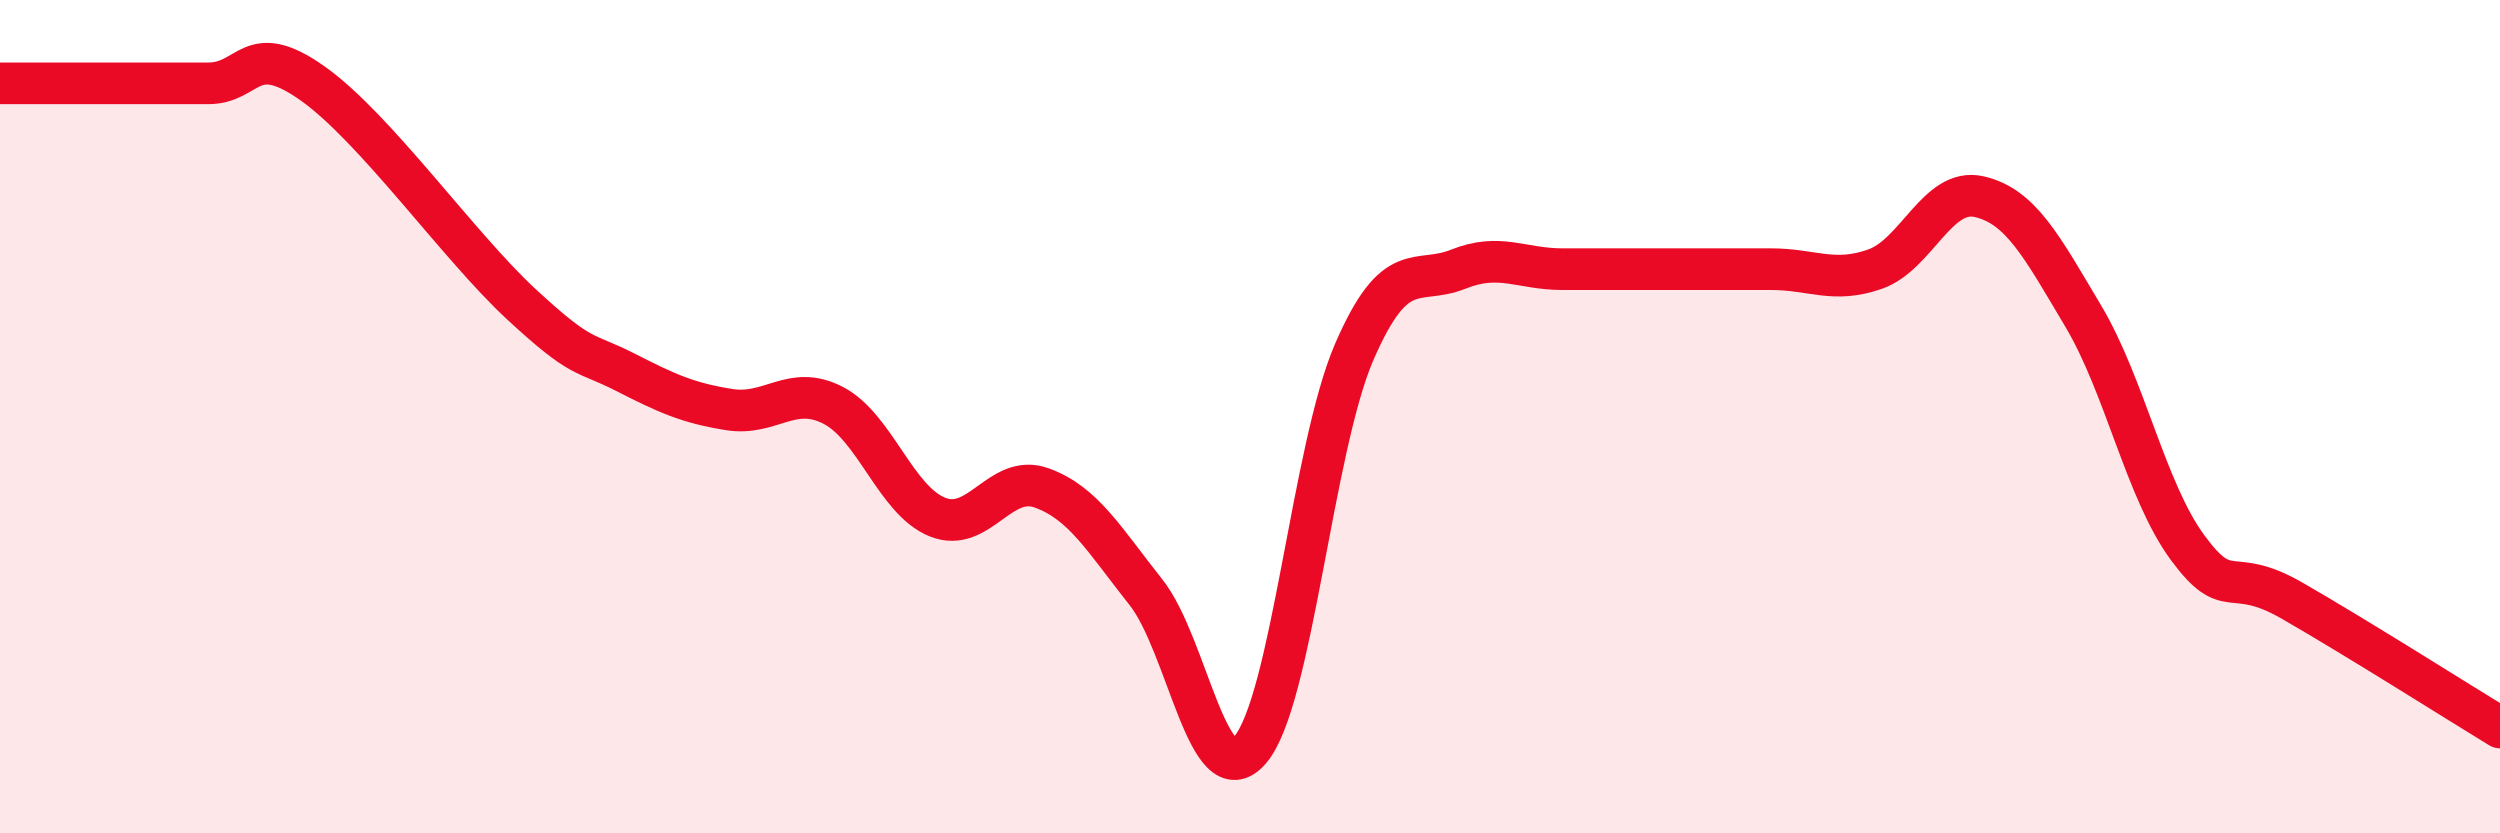
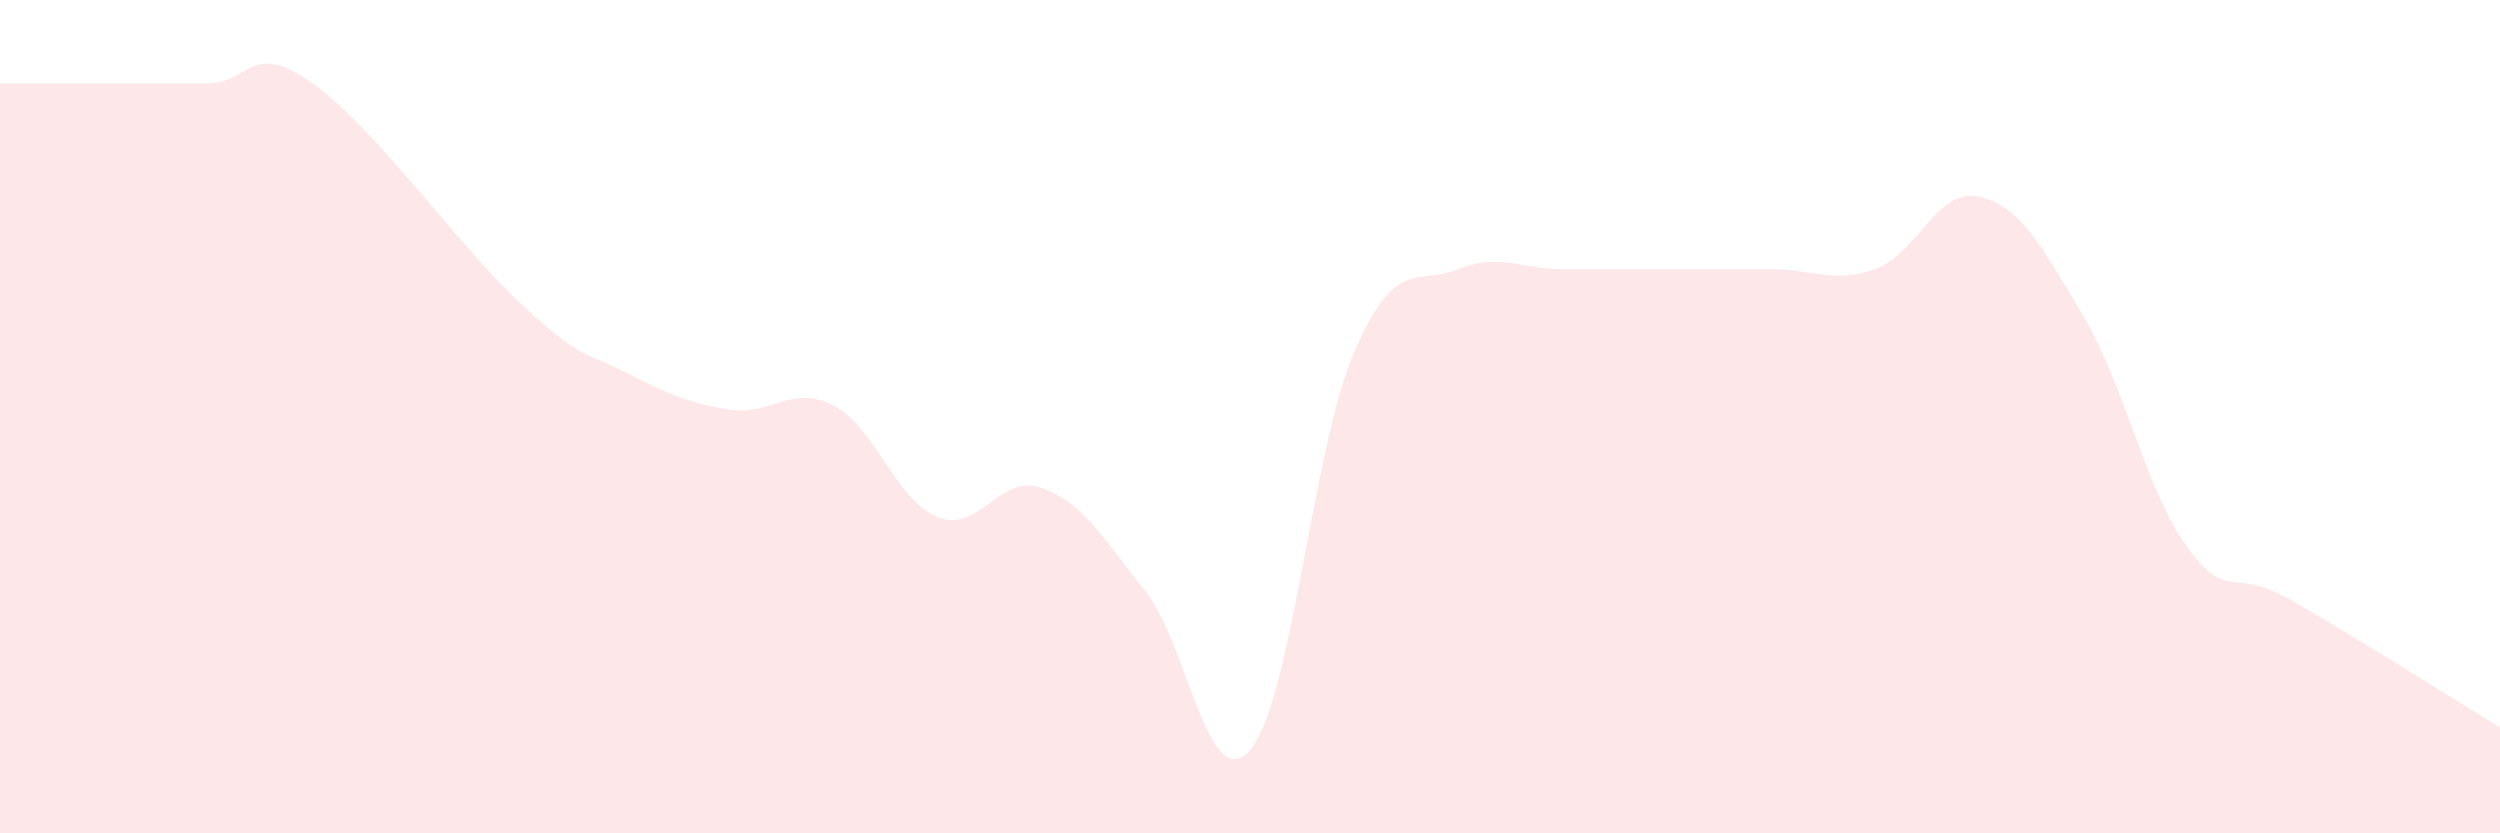
<svg xmlns="http://www.w3.org/2000/svg" width="60" height="20" viewBox="0 0 60 20">
  <path d="M 0,2 C 0.5,2 1.5,2 2.5,2 C 3.5,2 4,2 5,2 C 6,2 6,0.94 7.5,2 C 9,3.06 11,5.9 12.5,7.29 C 14,8.68 14,8.42 15,8.93 C 16,9.44 16.5,9.67 17.5,9.83 C 18.5,9.99 19,9.21 20,9.73 C 21,10.25 21.5,12.01 22.5,12.41 C 23.5,12.81 24,11.35 25,11.71 C 26,12.07 26.5,12.95 27.5,14.21 C 28.5,15.47 29,19.15 30,18 C 31,16.85 31.5,10.76 32.5,8.45 C 33.5,6.14 34,6.86 35,6.46 C 36,6.06 36.5,6.46 37.5,6.46 C 38.5,6.46 39,6.46 40,6.46 C 41,6.46 41.5,6.46 42.5,6.46 C 43.5,6.46 44,6.81 45,6.46 C 46,6.11 46.5,4.49 47.5,4.72 C 48.5,4.95 49,5.91 50,7.59 C 51,9.27 51.5,11.78 52.5,13.14 C 53.5,14.5 53.5,13.55 55,14.41 C 56.5,15.27 59,16.85 60,17.46L60 20L0 20Z" fill="#EB0A25" opacity="0.1" stroke-linecap="round" stroke-linejoin="round" />
-   <path d="M 0,2 C 0.5,2 1.5,2 2.5,2 C 3.5,2 4,2 5,2 C 6,2 6,0.94 7.5,2 C 9,3.06 11,5.9 12.5,7.29 C 14,8.68 14,8.42 15,8.93 C 16,9.44 16.5,9.67 17.5,9.83 C 18.5,9.99 19,9.21 20,9.73 C 21,10.25 21.5,12.01 22.5,12.41 C 23.5,12.81 24,11.35 25,11.71 C 26,12.07 26.5,12.95 27.5,14.21 C 28.5,15.47 29,19.15 30,18 C 31,16.85 31.5,10.76 32.5,8.45 C 33.5,6.14 34,6.86 35,6.46 C 36,6.06 36.5,6.46 37.5,6.46 C 38.5,6.46 39,6.46 40,6.46 C 41,6.46 41.5,6.46 42.5,6.46 C 43.5,6.46 44,6.81 45,6.46 C 46,6.11 46.5,4.49 47.5,4.72 C 48.5,4.95 49,5.91 50,7.59 C 51,9.27 51.5,11.78 52.5,13.14 C 53.5,14.5 53.5,13.55 55,14.41 C 56.5,15.27 59,16.85 60,17.46" stroke="#EB0A25" stroke-width="1" fill="none" stroke-linecap="round" stroke-linejoin="round" />
</svg>